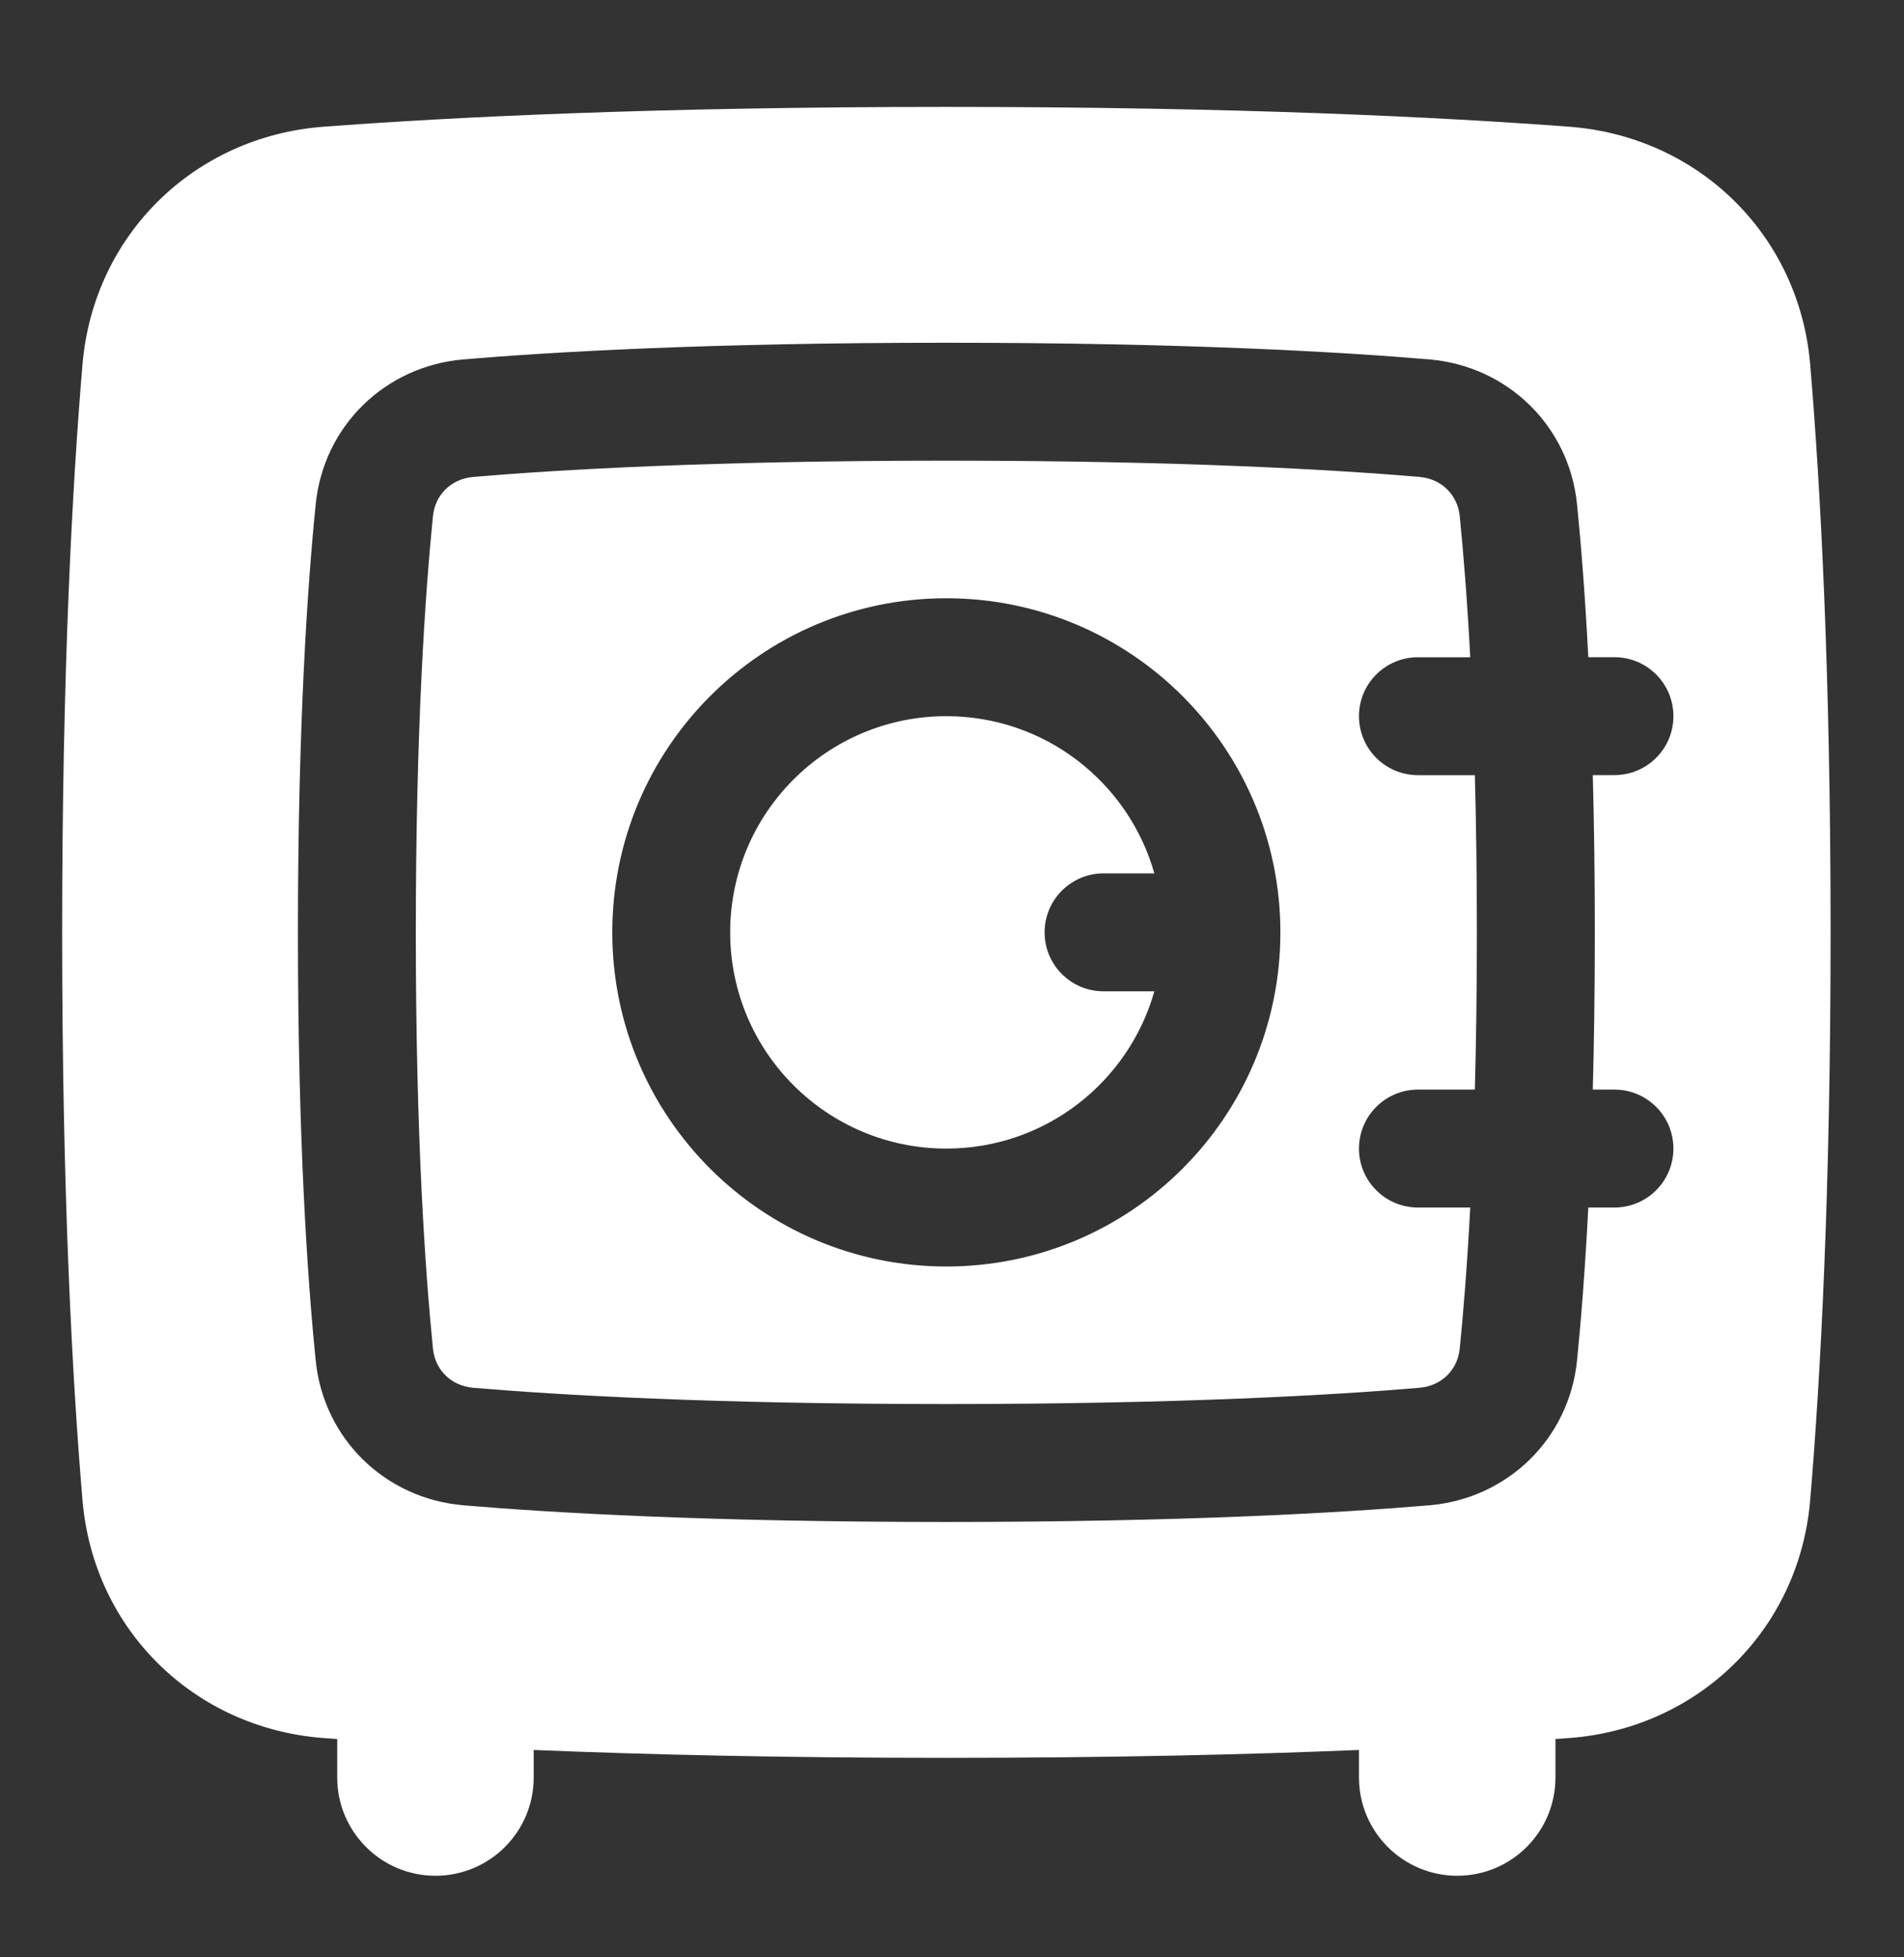
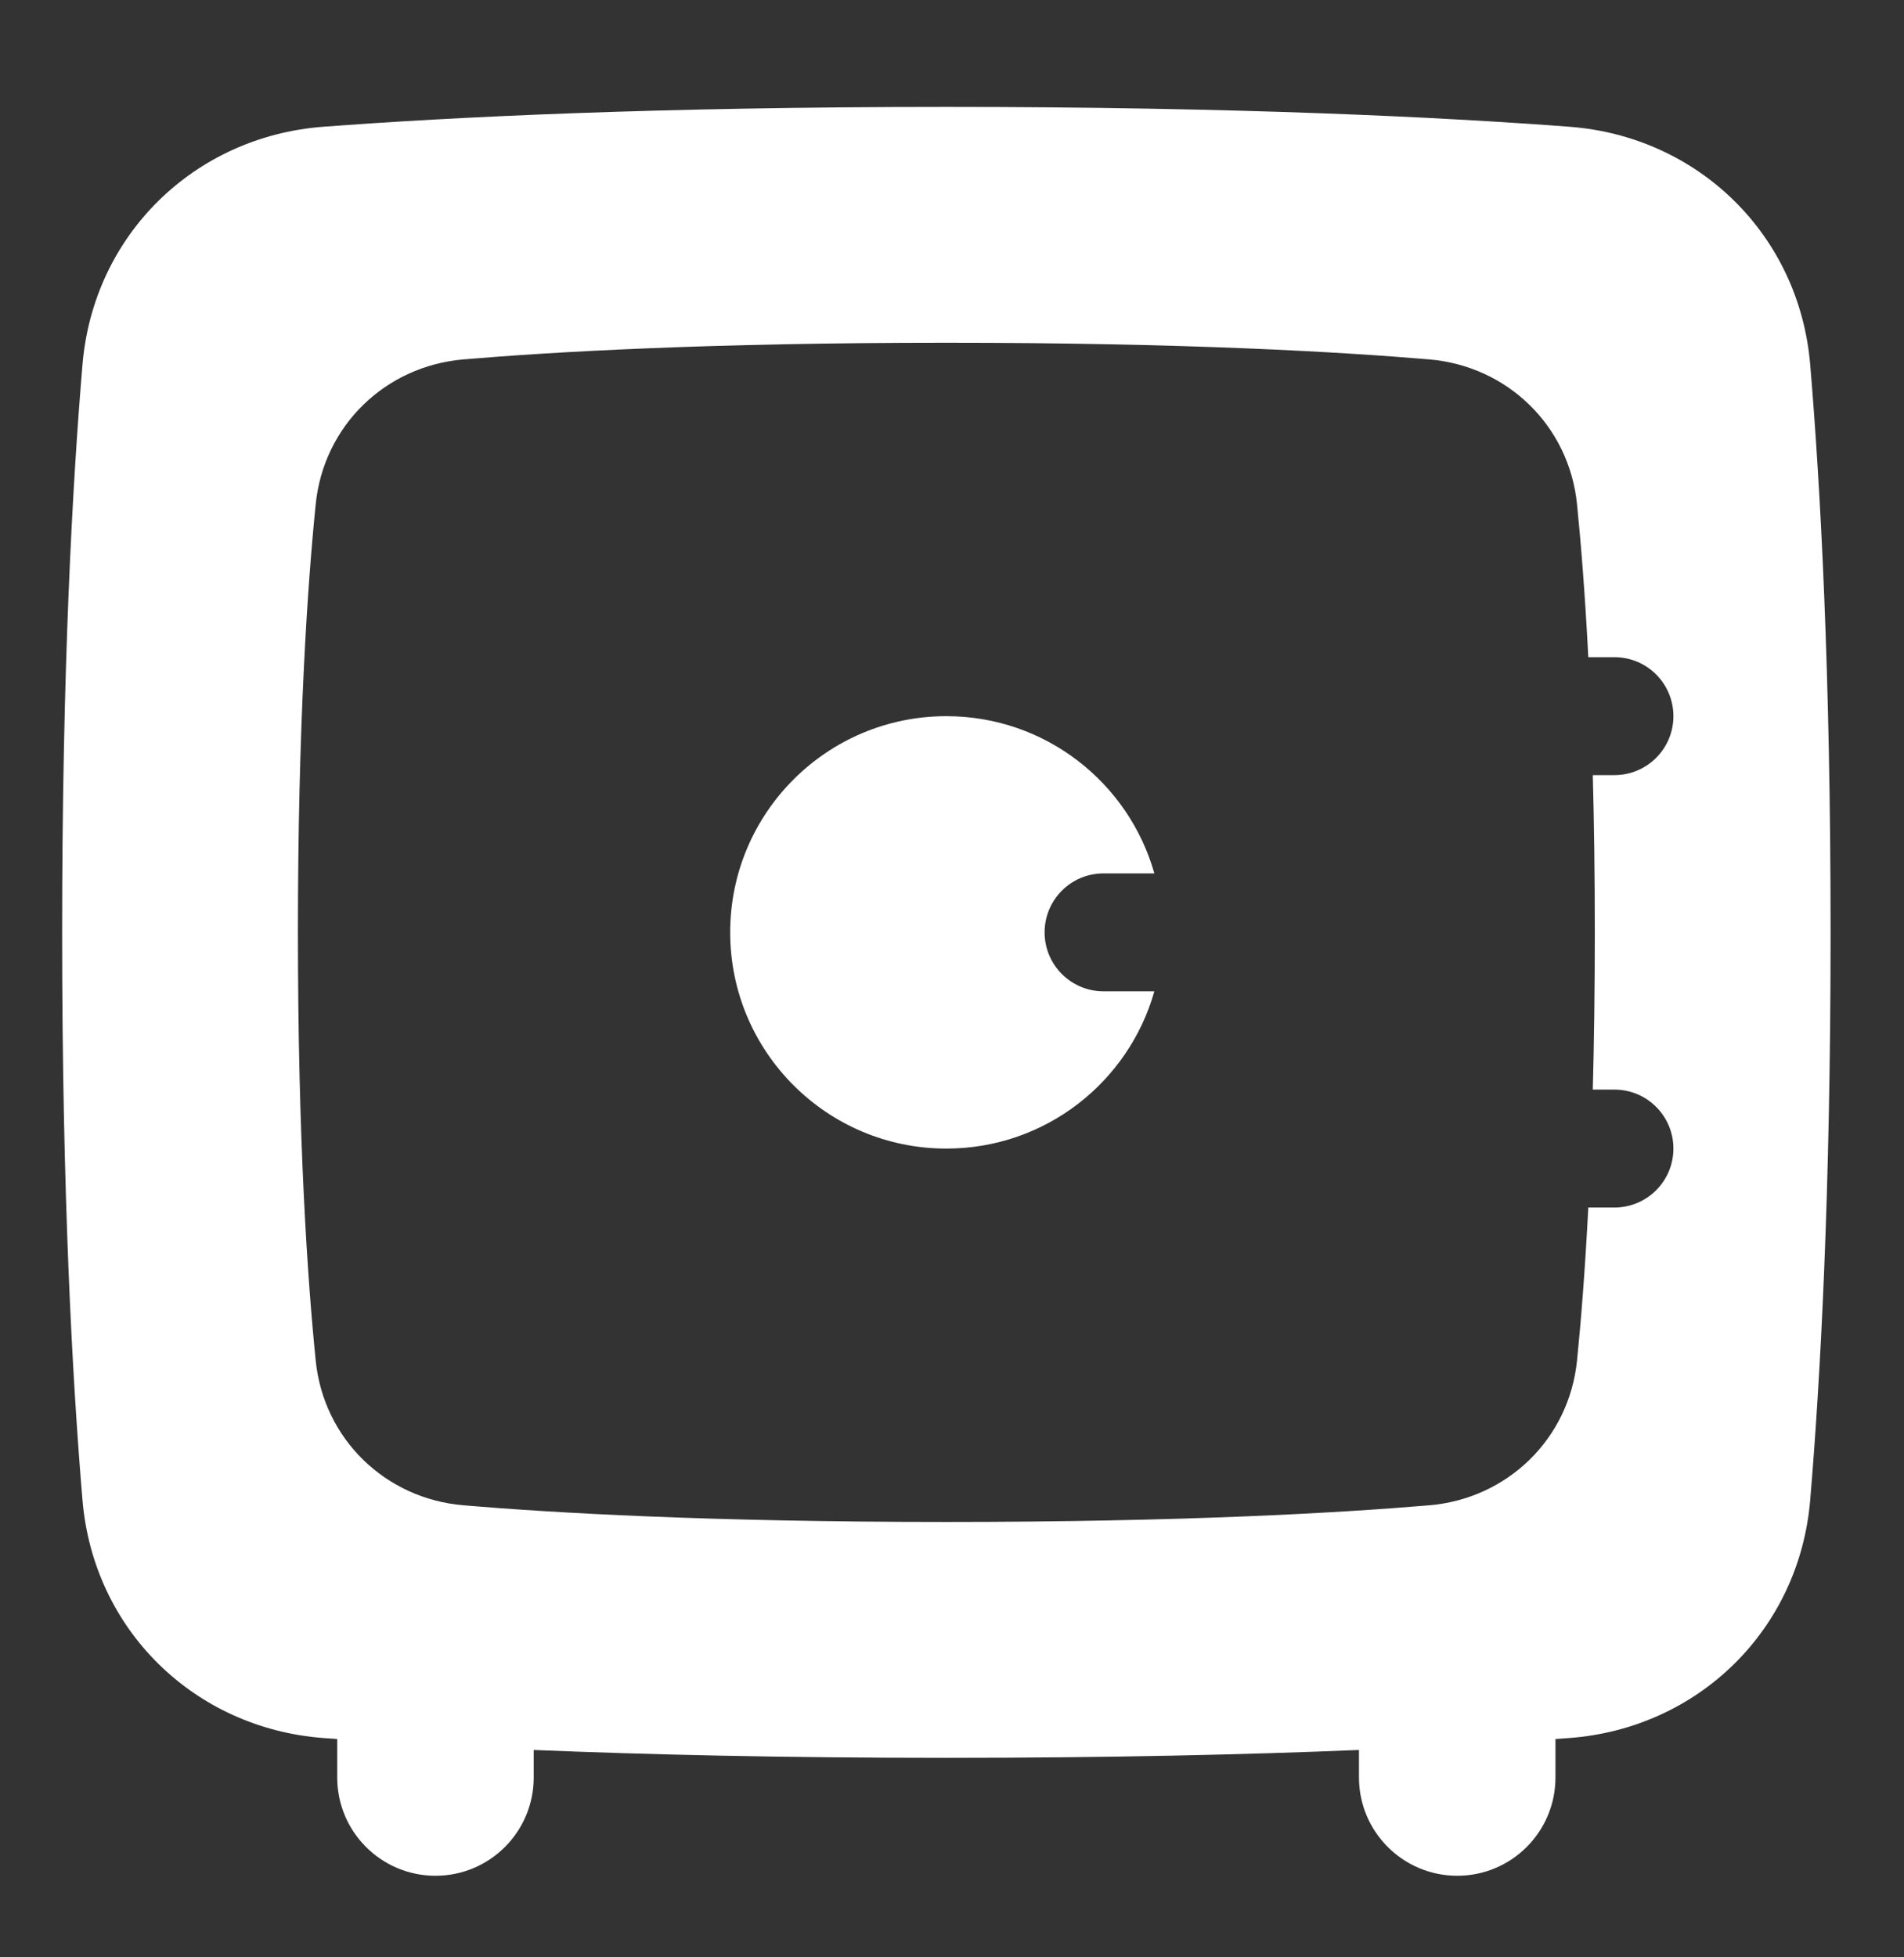
<svg xmlns="http://www.w3.org/2000/svg" width="36" height="37" viewBox="0 0 36 37" fill="none">
  <rect x="0" y="0" width="36" height="37" fill="#333333" stroke="none" />
  <path d="M17.893 21.712C15.636 21.712 13.806 19.882 13.806 17.625C13.806 15.368 15.636 13.538 17.893 13.538C19.764 13.538 21.341 14.795 21.826 16.51H20.865C20.25 16.51 19.751 17.009 19.751 17.625C19.751 18.24 20.25 18.739 20.865 18.739H21.826C21.341 20.455 19.764 21.712 17.893 21.712Z" fill="white" />
-   <path fill-rule="evenodd" clip-rule="evenodd" d="M8.951 9.015C10.544 8.88 13.447 8.708 17.893 8.708C22.339 8.708 25.243 8.88 26.836 9.015C27.257 9.051 27.559 9.353 27.6 9.757C27.666 10.414 27.739 11.297 27.799 12.424H26.81C26.194 12.424 25.695 12.922 25.695 13.538C25.695 14.154 26.194 14.653 26.81 14.653H27.886C27.91 15.542 27.924 16.531 27.924 17.625C27.924 18.718 27.91 19.708 27.886 20.597H26.81C26.194 20.597 25.695 21.096 25.695 21.712C25.695 22.327 26.194 22.826 26.81 22.826H27.799C27.739 23.953 27.666 24.836 27.6 25.492C27.559 25.897 27.257 26.198 26.836 26.234C25.243 26.369 22.339 26.541 17.893 26.541C13.447 26.541 10.544 26.369 8.951 26.234C8.529 26.198 8.227 25.897 8.186 25.492C8.04 24.041 7.862 21.481 7.862 17.625C7.862 13.769 8.04 11.209 8.186 9.757C8.227 9.353 8.529 9.051 8.951 9.015ZM17.893 23.941C21.381 23.941 24.209 21.113 24.209 17.625C24.209 14.137 21.381 11.309 17.893 11.309C14.405 11.309 11.577 14.137 11.577 17.625C11.577 21.113 14.405 23.941 17.893 23.941Z" fill="white" />
  <path fill-rule="evenodd" clip-rule="evenodd" d="M25.695 33.08C23.596 33.167 21.008 33.229 17.893 33.229C14.778 33.229 12.191 33.167 10.091 33.08V33.6C10.091 34.626 9.26 35.458 8.234 35.458C7.208 35.458 6.376 34.626 6.376 33.6V32.873C6.286 32.867 6.198 32.86 6.112 32.854C3.675 32.67 1.767 30.809 1.56 28.36C1.368 26.088 1.175 22.57 1.175 17.625C1.175 12.679 1.368 9.161 1.56 6.889C1.767 4.44 3.675 2.58 6.112 2.396C8.54 2.213 12.396 2.021 17.893 2.021C23.391 2.021 27.246 2.213 29.675 2.396C32.112 2.58 34.019 4.44 34.226 6.889C34.418 9.161 34.612 12.679 34.612 17.625C34.612 22.57 34.418 26.088 34.226 28.36C34.019 30.809 32.112 32.67 29.675 32.854C29.626 32.857 29.577 32.861 29.526 32.865C29.488 32.867 29.45 32.87 29.41 32.873V33.6C29.41 34.626 28.579 35.458 27.553 35.458C26.527 35.458 25.695 34.626 25.695 33.6V33.08ZM30.031 22.826C29.968 24.043 29.89 25 29.818 25.716C29.668 27.204 28.498 28.33 27.024 28.455C25.363 28.596 22.397 28.77 17.893 28.77C13.39 28.77 10.423 28.596 8.763 28.455C7.289 28.331 6.118 27.204 5.969 25.716C5.814 24.184 5.633 21.549 5.633 17.625C5.633 13.7 5.814 11.066 5.969 9.534C6.118 8.045 7.289 6.919 8.763 6.794C10.423 6.653 13.39 6.479 17.893 6.479C22.397 6.479 25.363 6.653 27.024 6.794C28.498 6.919 29.668 8.045 29.818 9.534C29.89 10.25 29.968 11.207 30.031 12.423H30.525C31.141 12.423 31.64 12.922 31.64 13.538C31.64 14.153 31.141 14.652 30.525 14.652H30.116C30.14 15.547 30.154 16.536 30.154 17.625C30.154 18.713 30.14 19.703 30.116 20.597H30.525C31.141 20.597 31.64 21.096 31.64 21.711C31.64 22.327 31.141 22.826 30.525 22.826H30.031Z" fill="white" />
</svg>